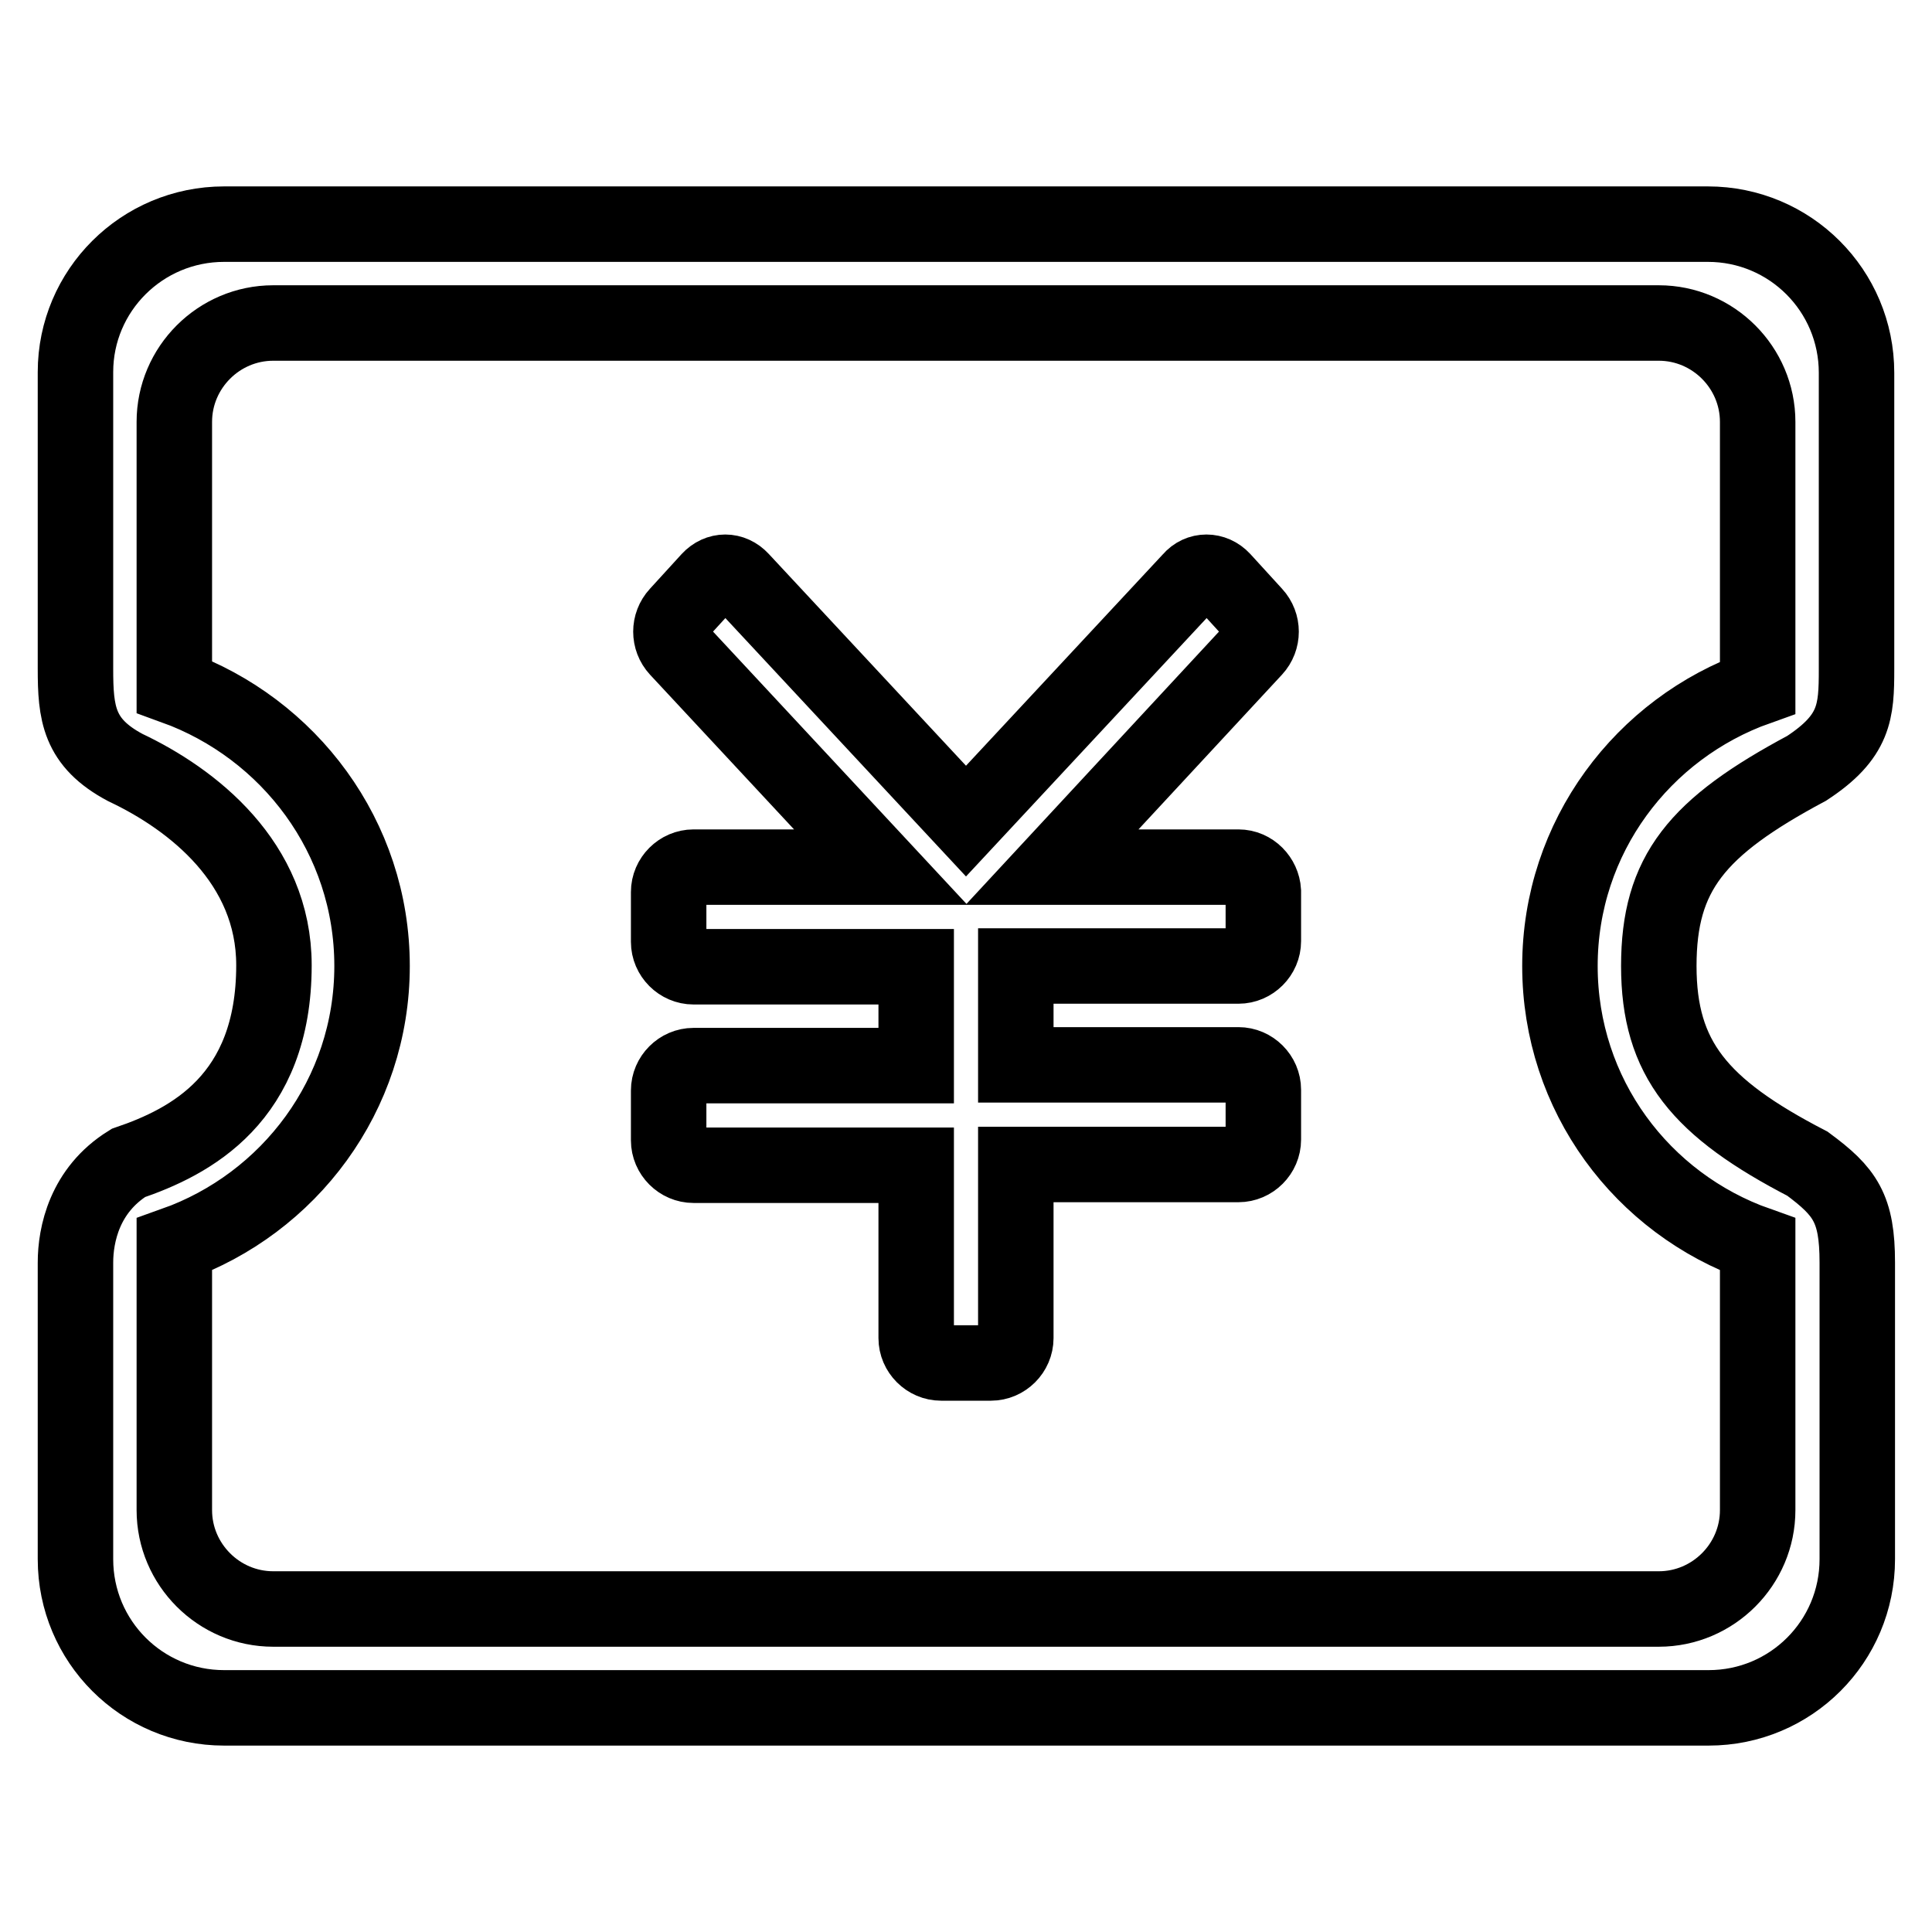
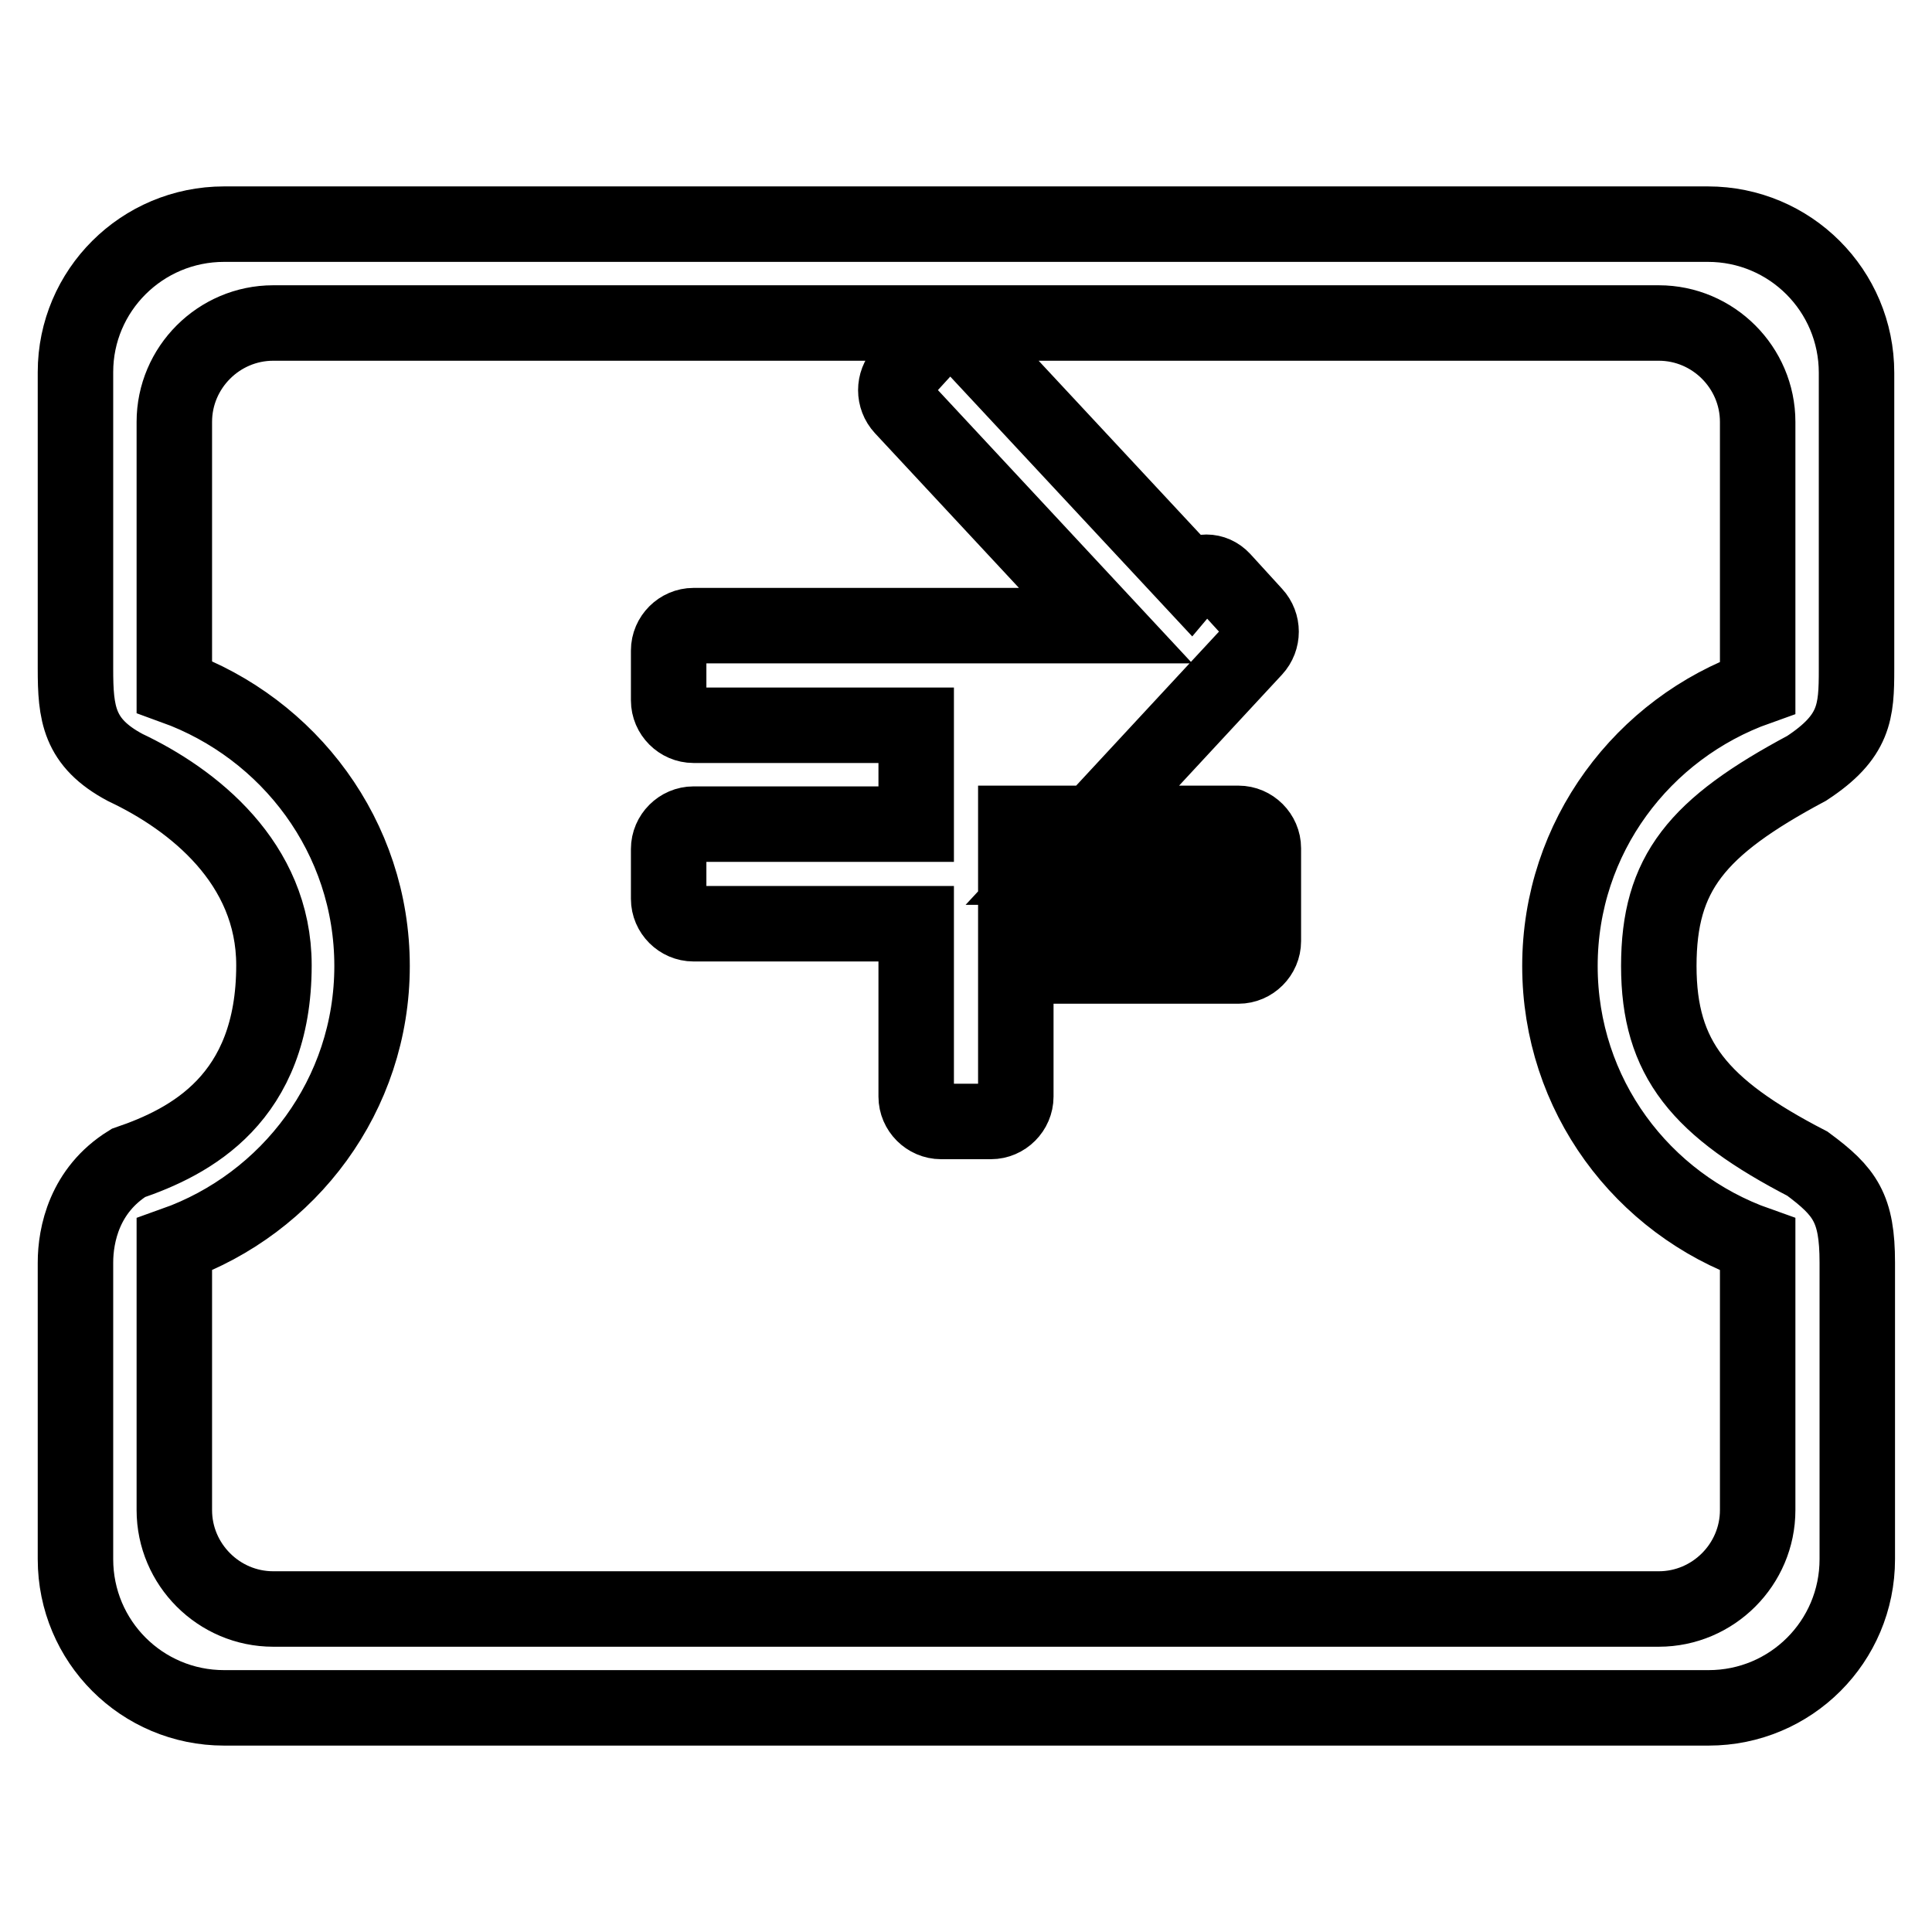
<svg xmlns="http://www.w3.org/2000/svg" version="1.1" x="0px" y="0px" viewBox="0 0 256 256" enable-background="new 0 0 256 256" xml:space="preserve">
  <g>
    <g>
-       <path stroke-width="10" fill-opacity="0" stroke="#000000" d="M239.4,101.8c6.4-4.2,6.6-7.5,6.6-13.1c0-7.7,0-39.3,0-39.3c0-10.9-8.8-19.7-19.7-19.7H29.7C18.8,29.7,10,38.5,10,49.3c0,0,0,36.2,0,39.3c0,5.9,0.4,9.8,6.6,13.1c8.9,4.2,19.7,12.6,19.7,26.2c0,17.7-11.1,23.4-19.3,26.2c-5.8,3.6-7,9.5-7,13.2c0,3.1,0,39.3,0,39.3c0,10.9,8.8,19.7,19.7,19.7h196.7c10.9,0,19.7-8.8,19.7-19.7c0,0,0-26.2,0-39.3c0-7.2-1.6-9.4-6.6-13.1c-14.3-7.4-19.7-13.9-19.7-26.2C219.8,115.7,224.8,109.6,239.4,101.8z M232.9,164.9v35.2c0,7.2-5.9,13.1-13.1,13.1H36.2c-7.2,0-13.1-5.9-13.1-13.1v-35.2c15.2-5.4,26.2-19.8,26.2-36.9S38.3,96.5,23.1,91V55.9c0-7.2,5.9-13.1,13.1-13.1h183.6c7.2,0,13.1,5.9,13.1,13.1v35.2c-15.2,5.4-26.2,19.8-26.2,36.9C206.7,145.1,217.6,159.5,232.9,164.9z M164.1,114.9h-24.7L166.2,86c1.2-1.3,1.2-3.3,0-4.6l-4.2-4.6c-1.2-1.3-3.1-1.3-4.2,0l-29.8,32l-29.8-32c-1.2-1.3-3-1.3-4.2,0l-4.2,4.6c-1.2,1.3-1.2,3.3,0,4.6l26.9,28.9H91.9c-1.8,0-3.3,1.5-3.3,3.3v6.6c0,1.8,1.5,3.3,3.3,3.3h29.5v13.1H91.9c-1.8,0-3.3,1.5-3.3,3.3v6.6c0,1.8,1.5,3.3,3.3,3.3h29.5v22.9c0,1.8,1.5,3.3,3.3,3.3h6.6c1.8,0,3.3-1.5,3.3-3.3v-23h29.5c1.8,0,3.3-1.5,3.3-3.3v-6.6c0-1.8-1.5-3.3-3.3-3.3h-29.5V128h29.5c1.8,0,3.3-1.5,3.3-3.3v-6.6C167.3,116.4,165.9,114.9,164.1,114.9z" />
+       <path stroke-width="10" fill-opacity="0" stroke="#000000" d="M239.4,101.8c6.4-4.2,6.6-7.5,6.6-13.1c0-7.7,0-39.3,0-39.3c0-10.9-8.8-19.7-19.7-19.7H29.7C18.8,29.7,10,38.5,10,49.3c0,0,0,36.2,0,39.3c0,5.9,0.4,9.8,6.6,13.1c8.9,4.2,19.7,12.6,19.7,26.2c0,17.7-11.1,23.4-19.3,26.2c-5.8,3.6-7,9.5-7,13.2c0,3.1,0,39.3,0,39.3c0,10.9,8.8,19.7,19.7,19.7h196.7c10.9,0,19.7-8.8,19.7-19.7c0,0,0-26.2,0-39.3c0-7.2-1.6-9.4-6.6-13.1c-14.3-7.4-19.7-13.9-19.7-26.2C219.8,115.7,224.8,109.6,239.4,101.8z M232.9,164.9v35.2c0,7.2-5.9,13.1-13.1,13.1H36.2c-7.2,0-13.1-5.9-13.1-13.1v-35.2c15.2-5.4,26.2-19.8,26.2-36.9S38.3,96.5,23.1,91V55.9c0-7.2,5.9-13.1,13.1-13.1h183.6c7.2,0,13.1,5.9,13.1,13.1v35.2c-15.2,5.4-26.2,19.8-26.2,36.9C206.7,145.1,217.6,159.5,232.9,164.9z M164.1,114.9h-24.7L166.2,86c1.2-1.3,1.2-3.3,0-4.6l-4.2-4.6c-1.2-1.3-3.1-1.3-4.2,0l-29.8-32c-1.2-1.3-3-1.3-4.2,0l-4.2,4.6c-1.2,1.3-1.2,3.3,0,4.6l26.9,28.9H91.9c-1.8,0-3.3,1.5-3.3,3.3v6.6c0,1.8,1.5,3.3,3.3,3.3h29.5v13.1H91.9c-1.8,0-3.3,1.5-3.3,3.3v6.6c0,1.8,1.5,3.3,3.3,3.3h29.5v22.9c0,1.8,1.5,3.3,3.3,3.3h6.6c1.8,0,3.3-1.5,3.3-3.3v-23h29.5c1.8,0,3.3-1.5,3.3-3.3v-6.6c0-1.8-1.5-3.3-3.3-3.3h-29.5V128h29.5c1.8,0,3.3-1.5,3.3-3.3v-6.6C167.3,116.4,165.9,114.9,164.1,114.9z" />
    </g>
  </g>
</svg>